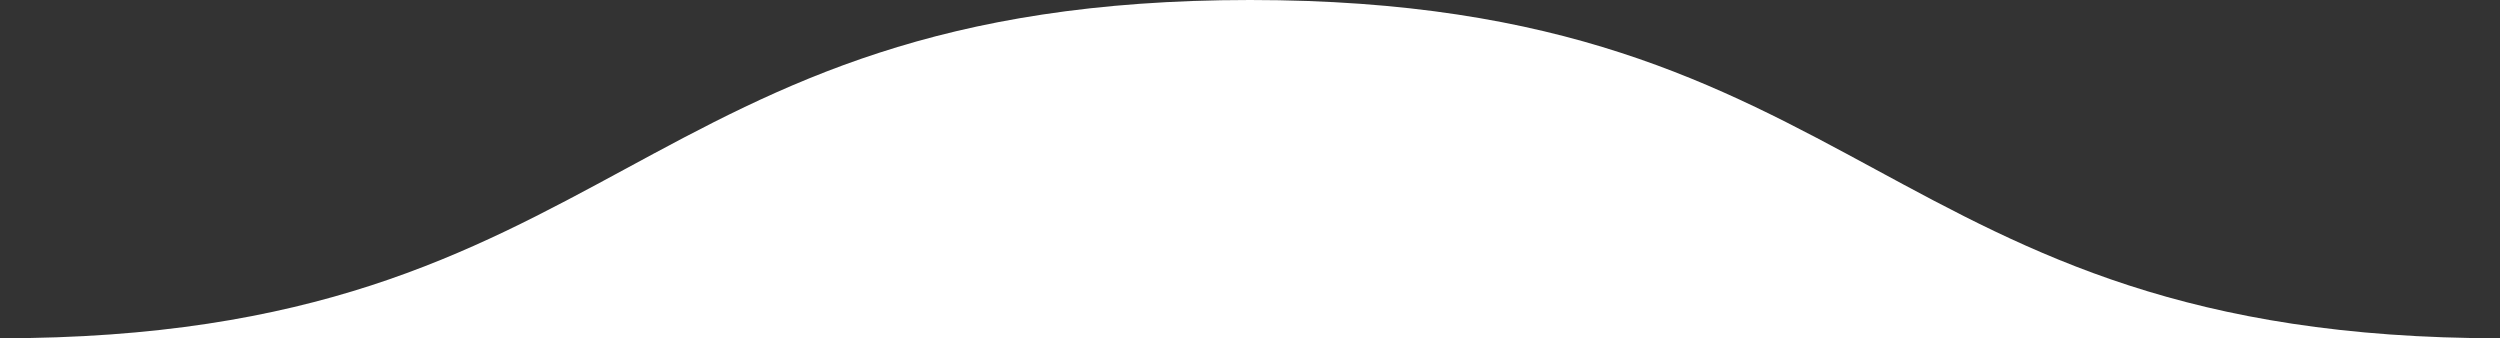
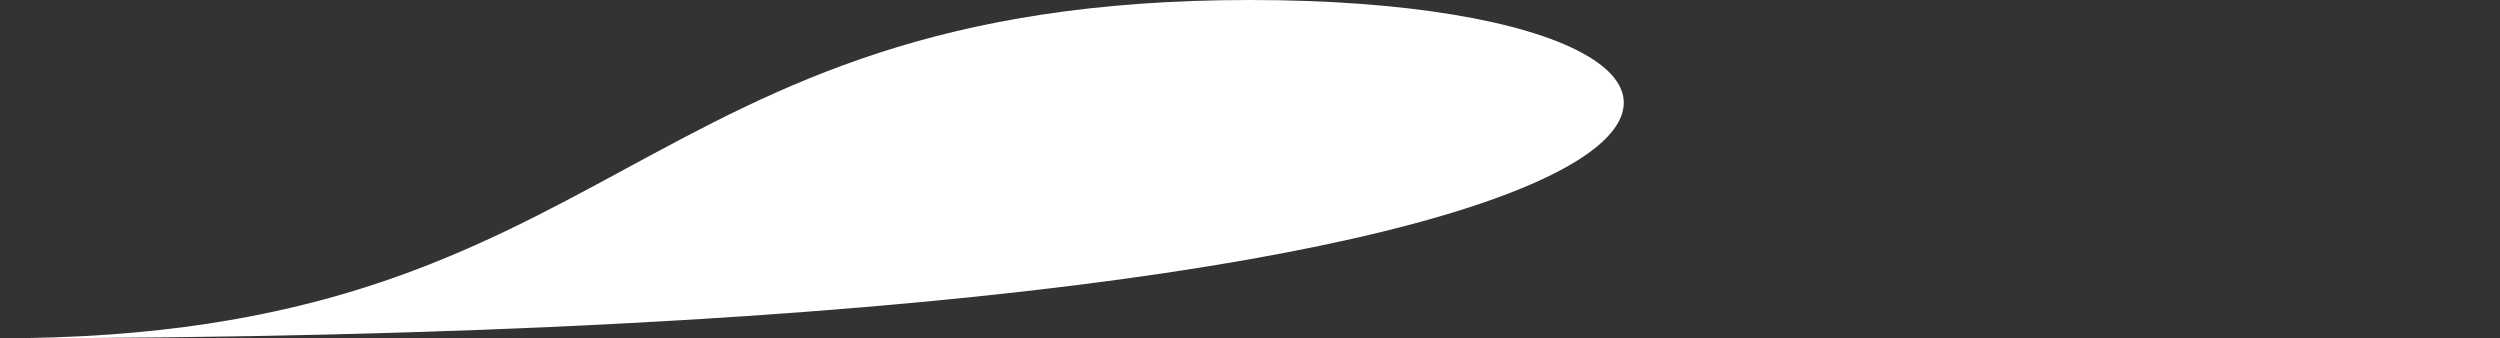
<svg xmlns="http://www.w3.org/2000/svg" id="_イヤー_2" viewBox="0 0 886.86 120">
  <rect x="0" y="0" width="886.86" height="120" fill="#333333" stroke="none" />
  <defs>
    <style>.cls-1{fill:#fff;}</style>
  </defs>
  <g id="TOP_ビジュアル">
-     <path class="cls-1" d="M0,120H886.86C665.14,120,665.14,0,443.43,0S221.71,120,0,120Z" />
+     <path class="cls-1" d="M0,120C665.14,120,665.14,0,443.43,0S221.71,120,0,120Z" />
  </g>
</svg>